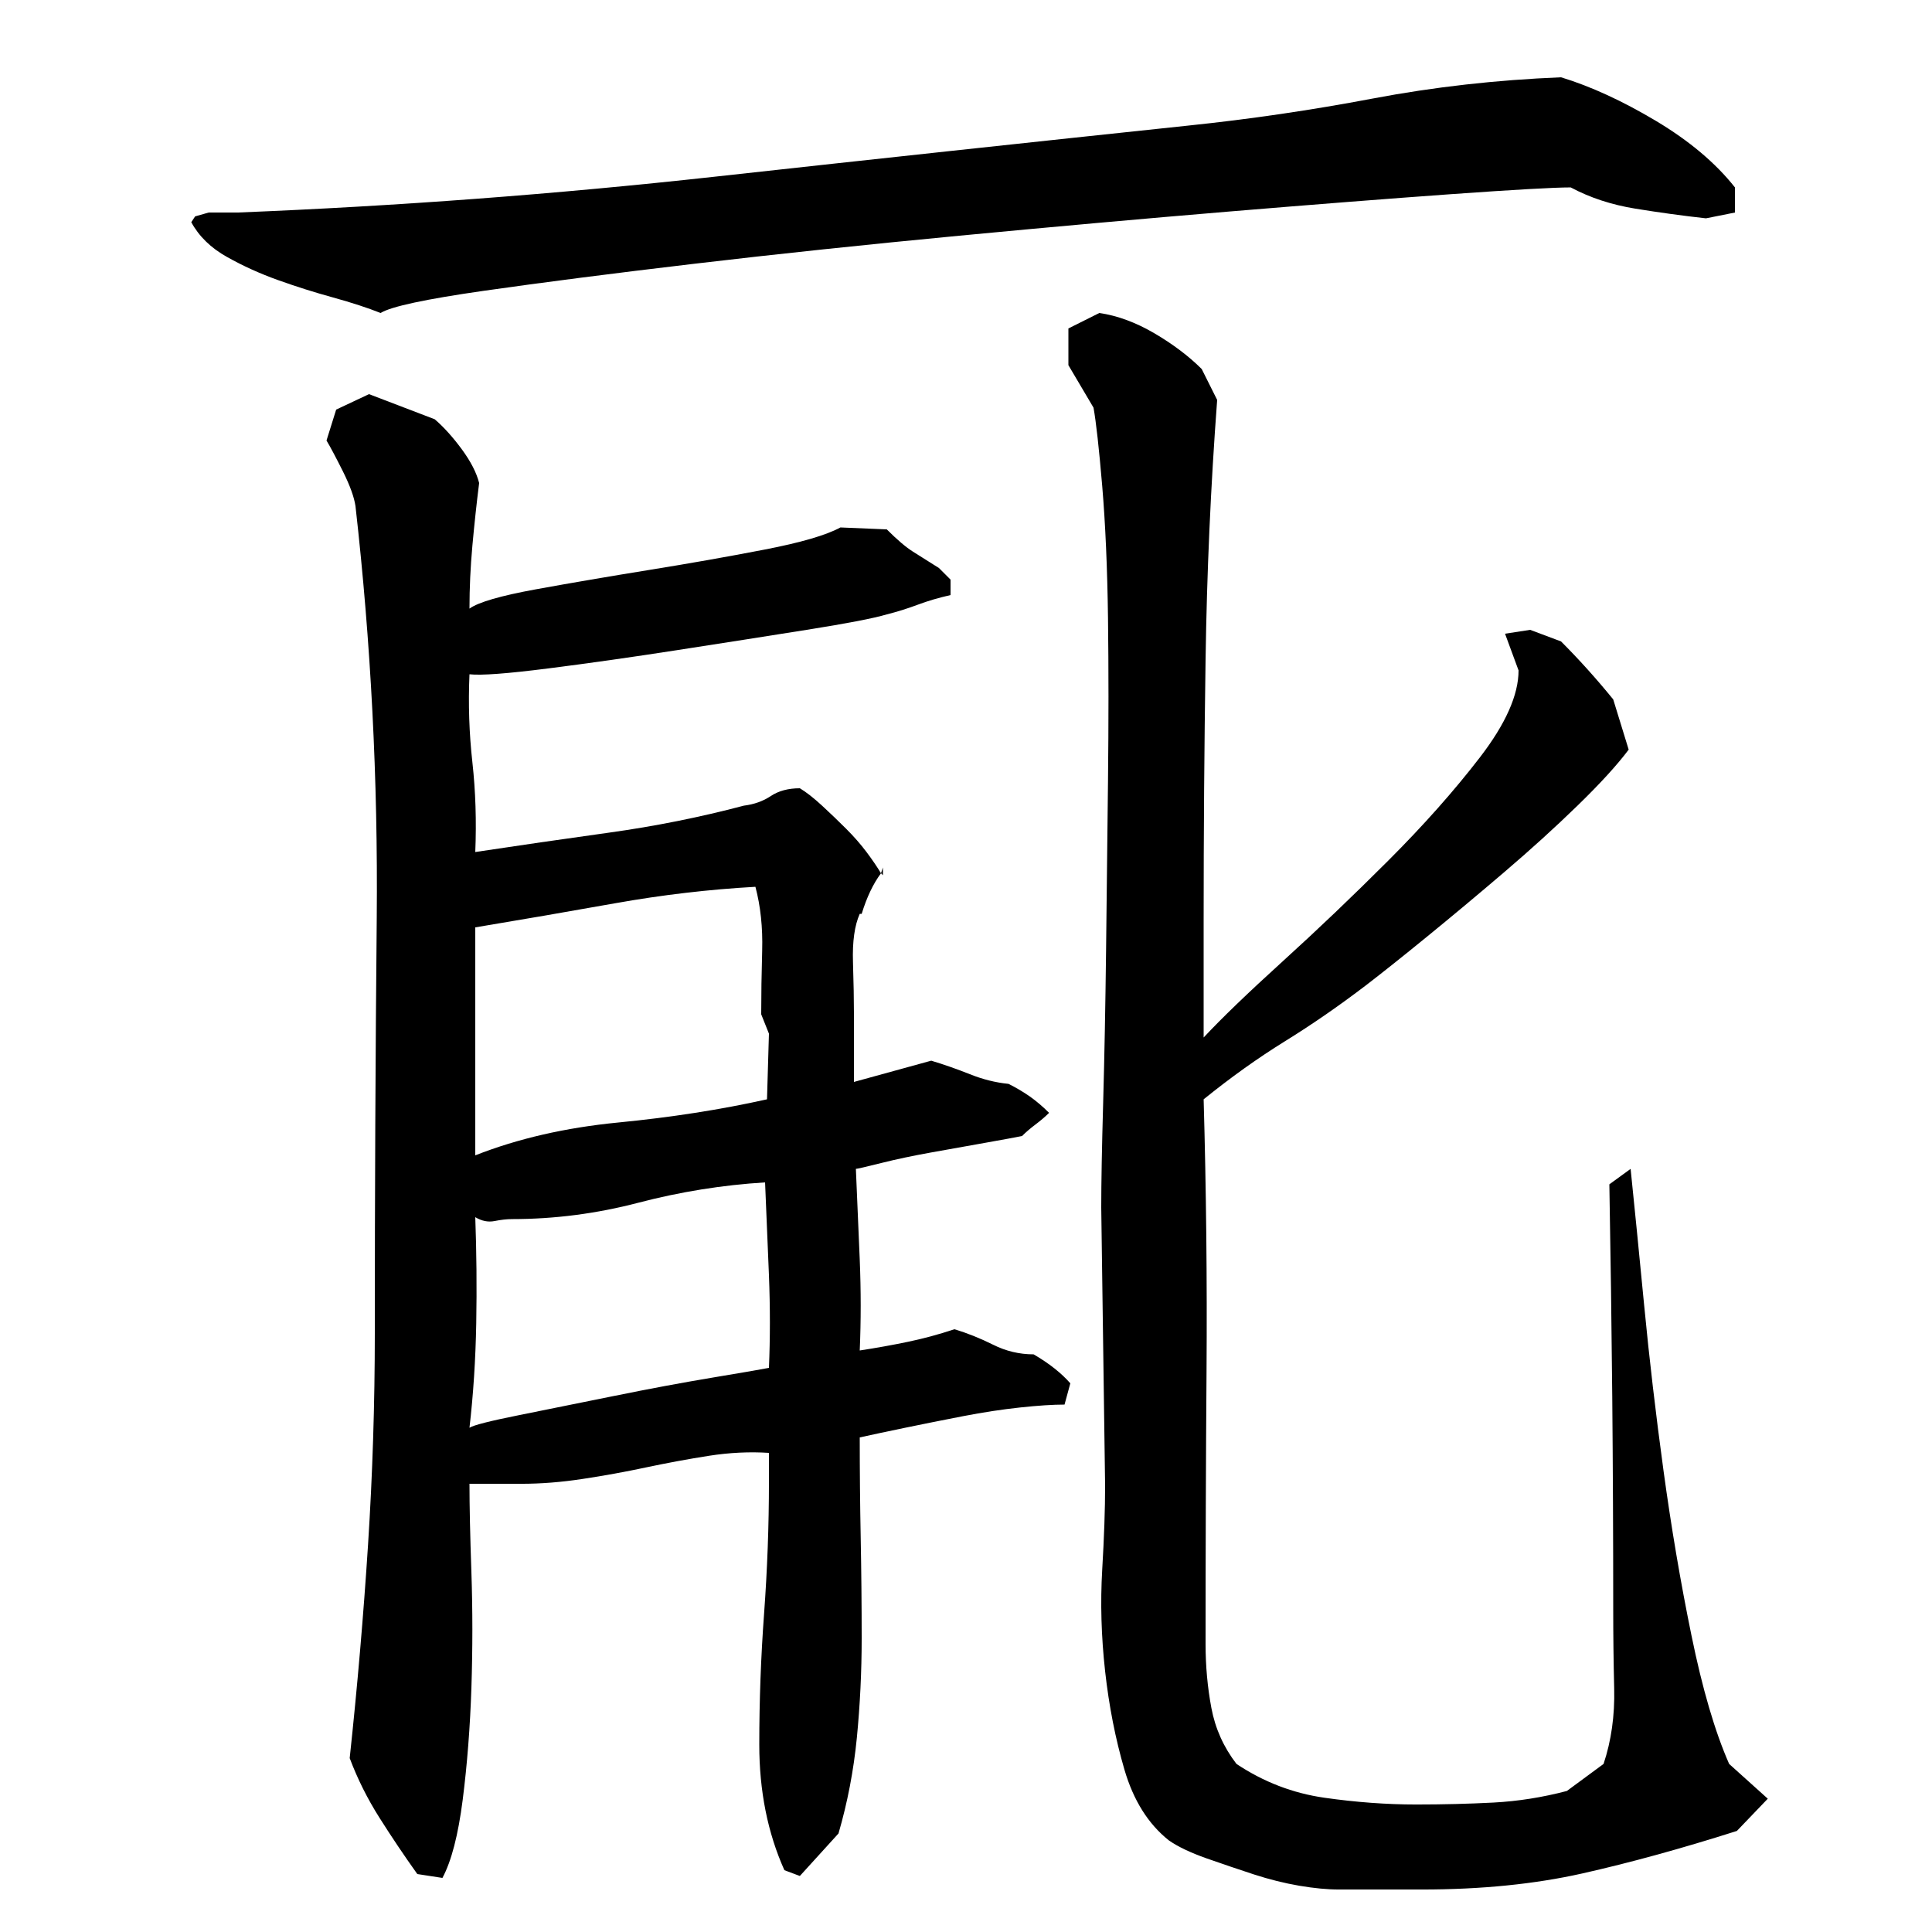
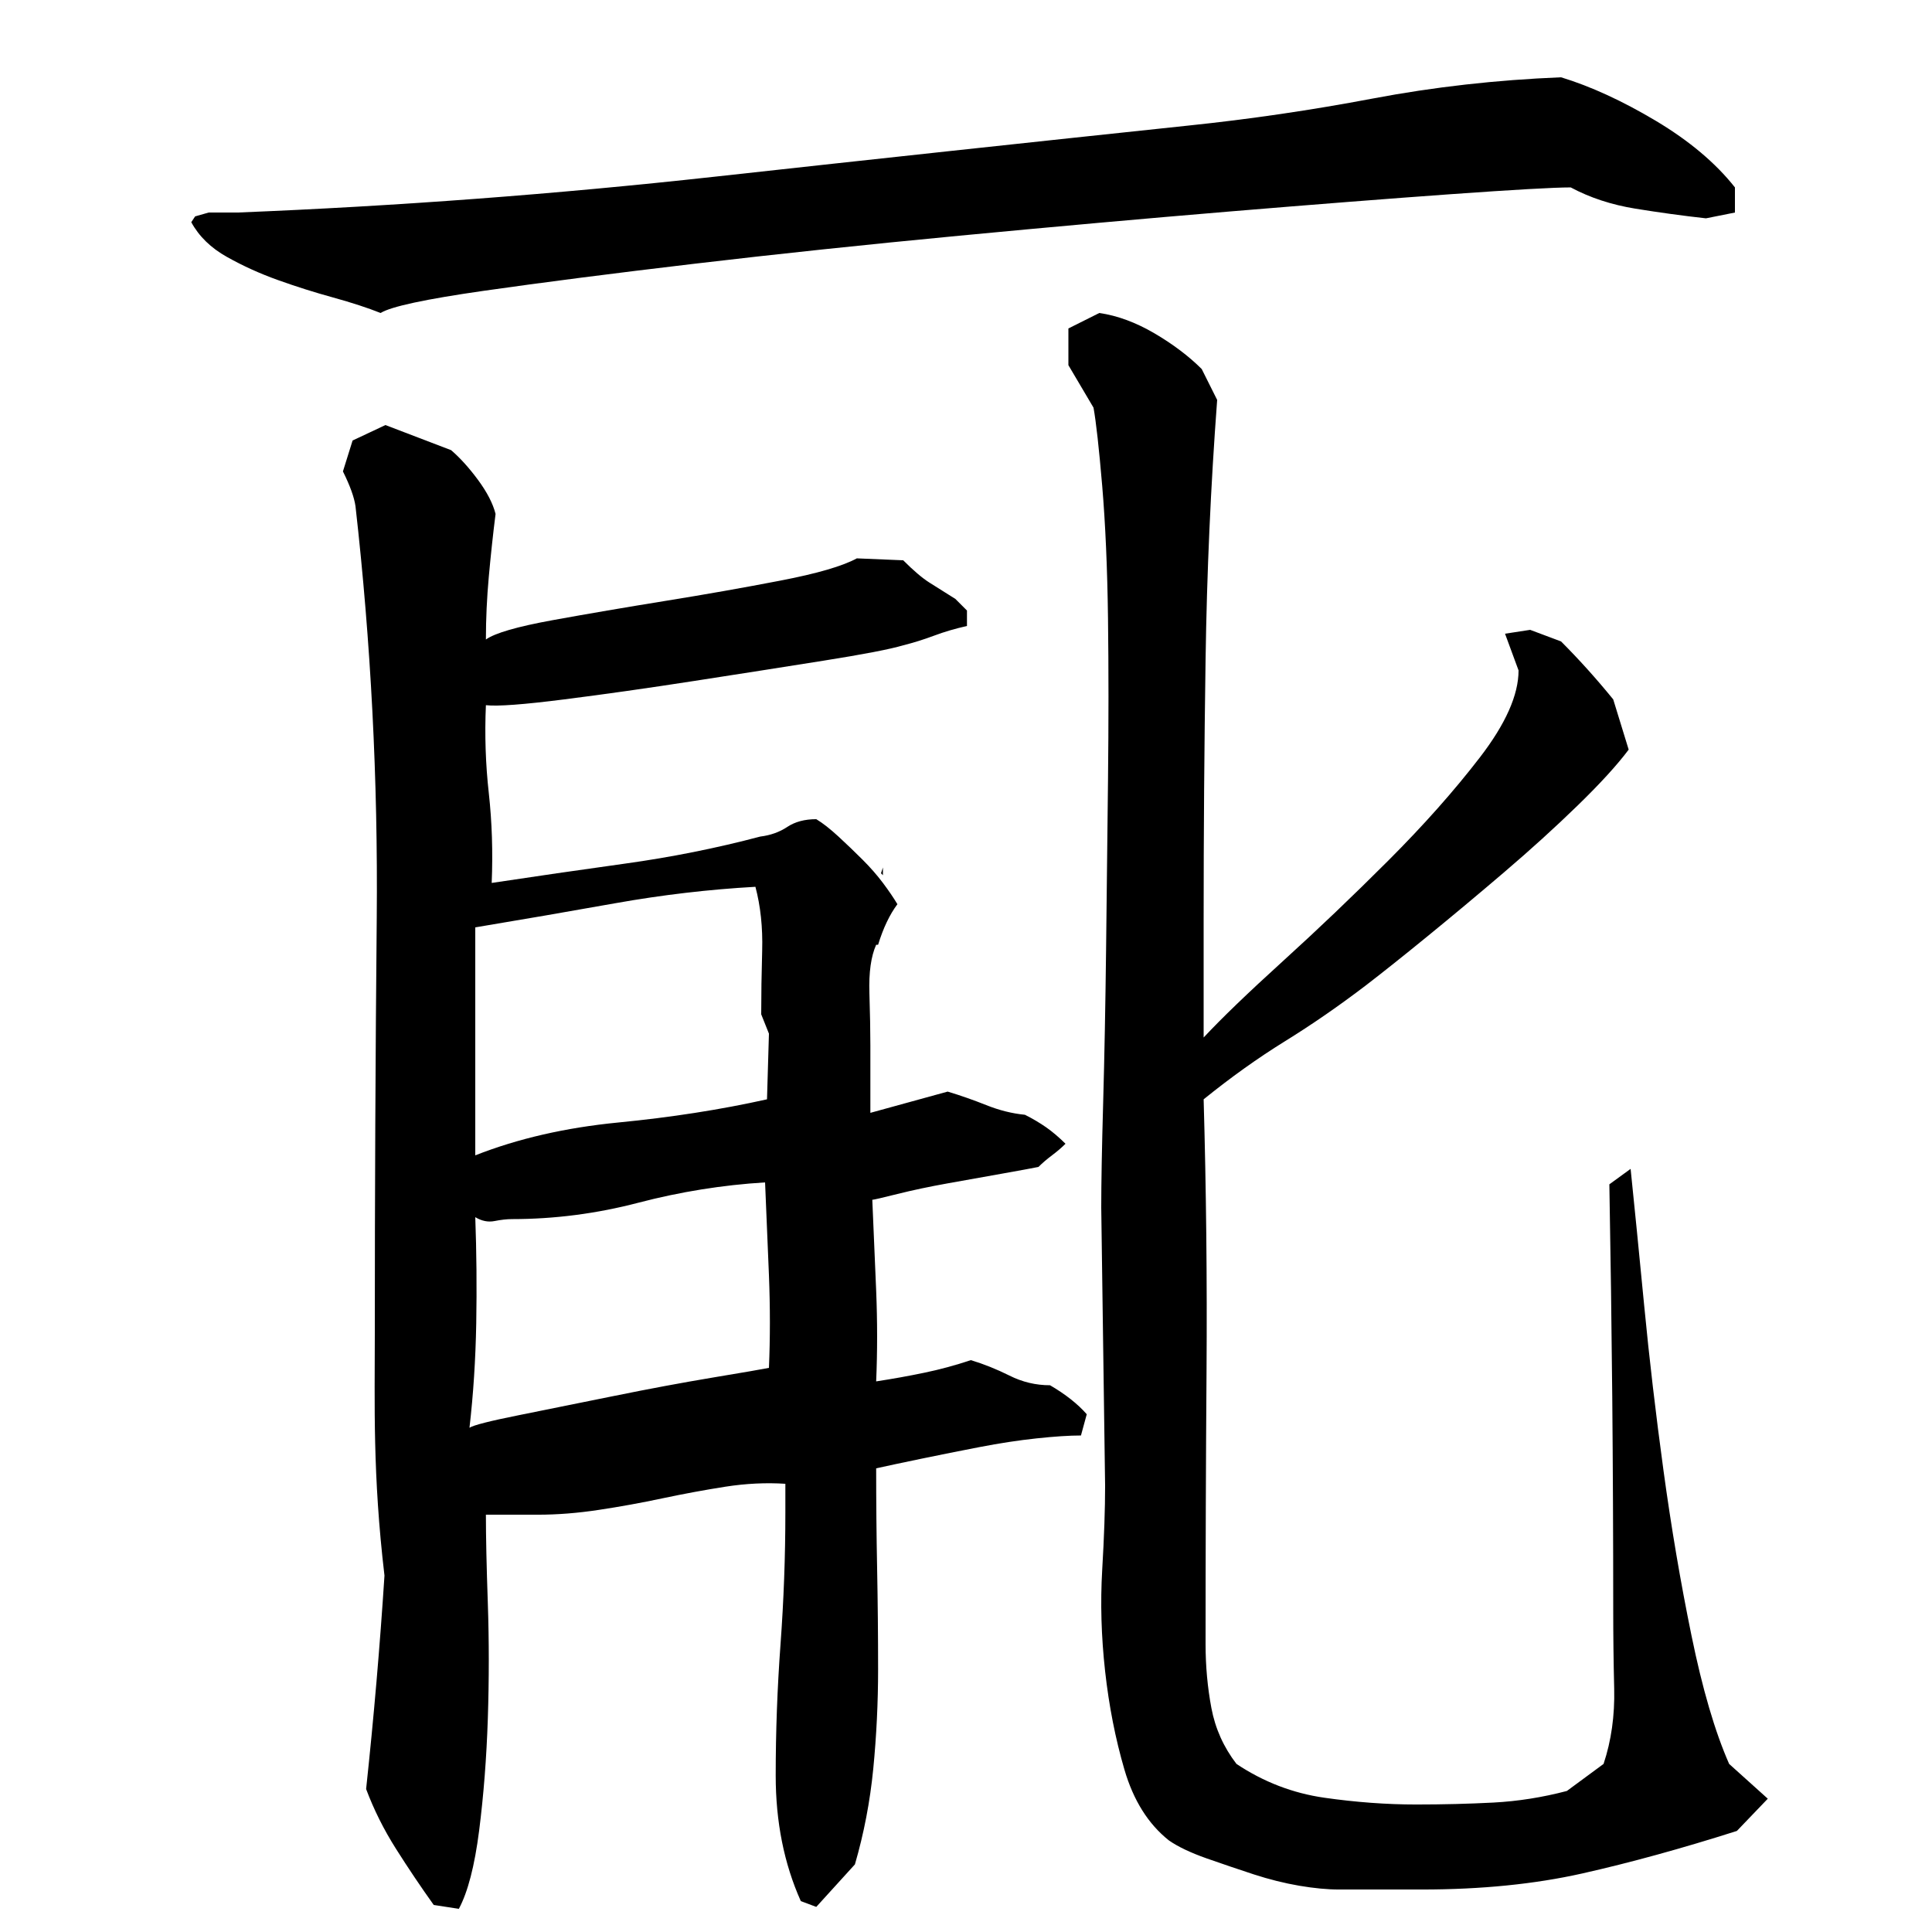
<svg xmlns="http://www.w3.org/2000/svg" version="1.1" id="图层_1" x="0px" y="0px" width="1000px" height="1000px" viewBox="0 0 1000 1000" enable-background="new 0 0 1000 1000" xml:space="preserve">
-   <path d="M813.002,97.006c-8.672,0-29.344,1.172-62,3.5c-32.672,2.344-71,5.344-115,9c-44,3.672-90.5,7.844-139.5,12.5  c-49,4.672-94.672,9.5-137,14.5c-42.344,5-78.672,9.672-109,14c-30.344,4.344-48.172,8.172-53.5,11.5  c-6.672-2.656-14.844-5.328-24.5-8c-9.672-2.656-19.172-5.656-28.5-9c-9.344-3.328-18.172-7.328-26.5-12  c-8.344-4.656-14.5-10.656-18.5-18l2-3l7-2h15c82.656-3.328,164.828-9.5,246.5-18.5c81.656-9,163.5-17.828,245.5-26.5  c32-3.328,63.828-8,95.5-14c31.656-6,64.156-9.656,97.5-11c15.328,4.672,31.656,12.172,49,22.5c17.328,10.344,31,21.844,41,34.5v13  l-15,3c-12-1.328-24.172-3-36.5-5C834.158,106.006,823.002,102.35,813.002,97.006z M194.002,690.006c0-72,0.328-143.656,1-215  c0.656-71.328-3-142.328-11-213c-0.672-4.656-2.844-10.656-6.5-18c-3.672-7.328-6.5-12.656-8.5-16l5-16l17-8l34,13  c4.656,4,9.328,9.172,14,15.5c4.656,6.344,7.656,12.172,9,17.5c-1.344,10.672-2.5,21.5-3.5,32.5s-1.5,21.844-1.5,32.5  c4.656-3.328,16.156-6.656,34.5-10c18.328-3.328,37.828-6.656,58.5-10c20.656-3.328,40.5-6.828,59.5-10.5  c19-3.656,32.156-7.5,39.5-11.5l24,1c5.328,5.344,9.828,9.172,13.5,11.5c3.656,2.344,8.156,5.172,13.5,8.5l6,6v8  c-6,1.344-11.672,3-17,5c-5.344,2-10.672,3.672-16,5c-6.672,2-20.5,4.672-41.5,8c-21,3.344-43.344,6.844-67,10.5  c-23.672,3.672-46,6.844-67,9.5c-21,2.672-34.5,3.672-40.5,3c-0.672,15.344-0.172,30.5,1.5,45.5c1.656,15,2.156,30.5,1.5,46.5  c22-3.328,45-6.656,69-10c24-3.328,47.328-8,70-14c5.328-0.656,10-2.328,14-5c4-2.656,9-4,15-4c3.328,2,7.156,5,11.5,9  c4.328,4,8.5,8,12.5,12s7.5,8,10.5,12s5.5,7.672,7.5,11c-4,5.344-7.344,12.344-10,21h-1c-2.672,6-3.844,14.344-3.5,25  c0.328,10.672,0.5,19.672,0.5,27v35l40-11c6.656,2,13.328,4.344,20,7c6.656,2.672,13.328,4.344,20,5c4,2,7.656,4.172,11,6.5  c3.328,2.344,6.656,5.172,10,8.5c-2,2-4.344,4-7,6c-2.672,2-5,4-7,6c-3.344,0.672-9.672,1.844-19,3.5  c-9.344,1.672-18.672,3.344-28,5c-9.344,1.672-18,3.5-26,5.5s-12.344,3-13,3c0.656,15.344,1.328,31,2,47c0.656,16,0.656,31.672,0,47  c8.656-1.328,17-2.828,25-4.5c8-1.656,16-3.828,24-6.5c6.656,2,13.328,4.672,20,8c6.656,3.344,13.656,5,21,5  c8,4.672,14.328,9.672,19,15l-3,11c-6,0-13.672,0.5-23,1.5c-9.344,1-19.172,2.5-29.5,4.5c-10.344,2-20.344,4-30,6  c-9.672,2-17.5,3.672-23.5,5c0,17.344,0.156,34.672,0.5,52c0.328,17.344,0.5,34.672,0.5,52c0,17.344-0.844,34.5-2.5,51.5  c-1.672,17-4.844,33.5-9.5,49.5l-20,22l-8-3c-8.672-19.344-13-41-13-65c0-22.656,0.828-45.328,2.5-68  c1.656-22.656,2.5-45.328,2.5-68v-15c-10-0.656-20.344-0.156-31,1.5c-10.672,1.672-21.5,3.672-32.5,6c-11,2.344-22,4.344-33,6  c-11,1.672-21.5,2.5-31.5,2.5c-4.672,0-9.172,0-13.5,0c-4.344,0-8.844,0-13.5,0c0,11.344,0.328,26.672,1,46  c0.656,19.344,0.656,39.172,0,59.5c-0.672,20.328-2.172,39.656-4.5,58c-2.344,18.328-5.844,31.828-10.5,40.5l-13-2  c-6.672-9.344-13.172-19-19.5-29c-6.344-10-11.5-20.344-15.5-31c4-37.328,7.156-74.156,9.5-110.5  C192.83,763.178,194.002,726.678,194.002,690.006z M246.002,630.006c0.656,18,0.828,36.344,0.5,55c-0.344,18.672-1.5,36.672-3.5,54  c2-1.328,10.5-3.5,25.5-6.5s31.5-6.328,49.5-10c18-3.656,35-6.828,51-9.5c16-2.656,25.656-4.328,29-5  c0.656-15.328,0.656-31.328,0-48c-0.672-16.656-1.344-32.656-2-48c-22,1.344-43.844,4.844-65.5,10.5  c-21.672,5.672-43.5,8.5-65.5,8.5c-2.672,0-5.672,0.344-9,1C252.658,632.678,249.33,632.006,246.002,630.006z M246.002,598.006  c22-8.656,46.656-14.328,74-17c27.328-2.656,53-6.656,77-12l1-34l-4-10c0-10,0.156-21,0.5-33c0.328-12-0.844-23-3.5-33  c-24,1.344-48.172,4.172-72.5,8.5c-24.344,4.344-48.5,8.5-72.5,12.5V598.006z M457.002,449.006v4l-1-1L457.002,449.006z   M553.002,189.006v-19l16-8c9.328,1.344,18.828,4.844,28.5,10.5c9.656,5.672,17.828,11.844,24.5,18.5l8,16  c-3.344,44.672-5.344,89.5-6,134.5c-0.672,45-1,89.844-1,134.5v61c9.328-10,23-23.156,41-39.5c18-16.328,36.156-33.656,54.5-52  c18.328-18.328,34.156-36.156,47.5-53.5c13.328-17.328,20-32.328,20-45l-7-19l13-2l16,6c9.328,9.344,18.328,19.344,27,30l8,26  c-6,8-14.844,17.672-26.5,29c-11.672,11.344-24.344,22.844-38,34.5c-13.672,11.672-26.844,22.672-39.5,33  c-12.672,10.344-23.344,18.844-32,25.5c-14,10.672-28,20.344-42,29c-14,8.672-28,18.672-42,30c1.328,46.672,1.828,93.5,1.5,140.5  c-0.344,47-0.5,94.172-0.5,141.5c0,11.344,1,22.344,3,33s6.328,20.328,13,29c14,9.328,29.156,15.156,45.5,17.5  c16.328,2.328,32.156,3.5,47.5,3.5c14,0,27.328-0.344,40-1c12.656-0.672,25.328-2.672,38-6l19-14c4-12,5.828-25,5.5-39  c-0.344-14-0.5-27.656-0.5-41c0-36.656-0.172-73.328-0.5-110c-0.344-36.656-0.844-73.328-1.5-110l11-8c2,19.344,4.328,42.844,7,70.5  c2.656,27.672,6,56.172,10,85.5c4,29.344,8.828,57.844,14.5,85.5c5.656,27.672,12.156,49.828,19.5,66.5l20,18l-16,16.688  c-28.672,9.125-55.344,16.453-80,22c-24.672,5.531-52.344,8.313-83,8.313h-43c-6,0-12.844-0.656-20.5-1.953  c-7.672-1.313-15.5-3.266-23.5-5.859c-8-2.625-16.172-5.391-24.5-8.313c-8.344-2.953-14.844-6.047-19.5-9.297  c-10.672-8.484-18.344-20.703-23-36.641c-4.672-15.969-8-32.938-10-50.938s-2.5-35.5-1.5-52.5s1.5-31.5,1.5-43.5l-2-144  c0-12.656,0.328-30.828,1-54.5c0.656-23.656,1.156-49.828,1.5-78.5c0.328-28.656,0.656-58,1-88c0.328-30,0.328-58,0-84  c-0.344-26-1.344-48.828-3-68.5c-1.672-19.656-3.172-33.156-4.5-40.5L553.002,189.006z" />
+   <path d="M813.002,97.006c-8.672,0-29.344,1.172-62,3.5c-32.672,2.344-71,5.344-115,9c-44,3.672-90.5,7.844-139.5,12.5  c-49,4.672-94.672,9.5-137,14.5c-42.344,5-78.672,9.672-109,14c-30.344,4.344-48.172,8.172-53.5,11.5  c-6.672-2.656-14.844-5.328-24.5-8c-9.672-2.656-19.172-5.656-28.5-9c-9.344-3.328-18.172-7.328-26.5-12  c-8.344-4.656-14.5-10.656-18.5-18l2-3l7-2h15c82.656-3.328,164.828-9.5,246.5-18.5c81.656-9,163.5-17.828,245.5-26.5  c32-3.328,63.828-8,95.5-14c31.656-6,64.156-9.656,97.5-11c15.328,4.672,31.656,12.172,49,22.5c17.328,10.344,31,21.844,41,34.5v13  l-15,3c-12-1.328-24.172-3-36.5-5C834.158,106.006,823.002,102.35,813.002,97.006z M194.002,690.006c0-72,0.328-143.656,1-215  c0.656-71.328-3-142.328-11-213c-0.672-4.656-2.844-10.656-6.5-18l5-16l17-8l34,13  c4.656,4,9.328,9.172,14,15.5c4.656,6.344,7.656,12.172,9,17.5c-1.344,10.672-2.5,21.5-3.5,32.5s-1.5,21.844-1.5,32.5  c4.656-3.328,16.156-6.656,34.5-10c18.328-3.328,37.828-6.656,58.5-10c20.656-3.328,40.5-6.828,59.5-10.5  c19-3.656,32.156-7.5,39.5-11.5l24,1c5.328,5.344,9.828,9.172,13.5,11.5c3.656,2.344,8.156,5.172,13.5,8.5l6,6v8  c-6,1.344-11.672,3-17,5c-5.344,2-10.672,3.672-16,5c-6.672,2-20.5,4.672-41.5,8c-21,3.344-43.344,6.844-67,10.5  c-23.672,3.672-46,6.844-67,9.5c-21,2.672-34.5,3.672-40.5,3c-0.672,15.344-0.172,30.5,1.5,45.5c1.656,15,2.156,30.5,1.5,46.5  c22-3.328,45-6.656,69-10c24-3.328,47.328-8,70-14c5.328-0.656,10-2.328,14-5c4-2.656,9-4,15-4c3.328,2,7.156,5,11.5,9  c4.328,4,8.5,8,12.5,12s7.5,8,10.5,12s5.5,7.672,7.5,11c-4,5.344-7.344,12.344-10,21h-1c-2.672,6-3.844,14.344-3.5,25  c0.328,10.672,0.5,19.672,0.5,27v35l40-11c6.656,2,13.328,4.344,20,7c6.656,2.672,13.328,4.344,20,5c4,2,7.656,4.172,11,6.5  c3.328,2.344,6.656,5.172,10,8.5c-2,2-4.344,4-7,6c-2.672,2-5,4-7,6c-3.344,0.672-9.672,1.844-19,3.5  c-9.344,1.672-18.672,3.344-28,5c-9.344,1.672-18,3.5-26,5.5s-12.344,3-13,3c0.656,15.344,1.328,31,2,47c0.656,16,0.656,31.672,0,47  c8.656-1.328,17-2.828,25-4.5c8-1.656,16-3.828,24-6.5c6.656,2,13.328,4.672,20,8c6.656,3.344,13.656,5,21,5  c8,4.672,14.328,9.672,19,15l-3,11c-6,0-13.672,0.5-23,1.5c-9.344,1-19.172,2.5-29.5,4.5c-10.344,2-20.344,4-30,6  c-9.672,2-17.5,3.672-23.5,5c0,17.344,0.156,34.672,0.5,52c0.328,17.344,0.5,34.672,0.5,52c0,17.344-0.844,34.5-2.5,51.5  c-1.672,17-4.844,33.5-9.5,49.5l-20,22l-8-3c-8.672-19.344-13-41-13-65c0-22.656,0.828-45.328,2.5-68  c1.656-22.656,2.5-45.328,2.5-68v-15c-10-0.656-20.344-0.156-31,1.5c-10.672,1.672-21.5,3.672-32.5,6c-11,2.344-22,4.344-33,6  c-11,1.672-21.5,2.5-31.5,2.5c-4.672,0-9.172,0-13.5,0c-4.344,0-8.844,0-13.5,0c0,11.344,0.328,26.672,1,46  c0.656,19.344,0.656,39.172,0,59.5c-0.672,20.328-2.172,39.656-4.5,58c-2.344,18.328-5.844,31.828-10.5,40.5l-13-2  c-6.672-9.344-13.172-19-19.5-29c-6.344-10-11.5-20.344-15.5-31c4-37.328,7.156-74.156,9.5-110.5  C192.83,763.178,194.002,726.678,194.002,690.006z M246.002,630.006c0.656,18,0.828,36.344,0.5,55c-0.344,18.672-1.5,36.672-3.5,54  c2-1.328,10.5-3.5,25.5-6.5s31.5-6.328,49.5-10c18-3.656,35-6.828,51-9.5c16-2.656,25.656-4.328,29-5  c0.656-15.328,0.656-31.328,0-48c-0.672-16.656-1.344-32.656-2-48c-22,1.344-43.844,4.844-65.5,10.5  c-21.672,5.672-43.5,8.5-65.5,8.5c-2.672,0-5.672,0.344-9,1C252.658,632.678,249.33,632.006,246.002,630.006z M246.002,598.006  c22-8.656,46.656-14.328,74-17c27.328-2.656,53-6.656,77-12l1-34l-4-10c0-10,0.156-21,0.5-33c0.328-12-0.844-23-3.5-33  c-24,1.344-48.172,4.172-72.5,8.5c-24.344,4.344-48.5,8.5-72.5,12.5V598.006z M457.002,449.006v4l-1-1L457.002,449.006z   M553.002,189.006v-19l16-8c9.328,1.344,18.828,4.844,28.5,10.5c9.656,5.672,17.828,11.844,24.5,18.5l8,16  c-3.344,44.672-5.344,89.5-6,134.5c-0.672,45-1,89.844-1,134.5v61c9.328-10,23-23.156,41-39.5c18-16.328,36.156-33.656,54.5-52  c18.328-18.328,34.156-36.156,47.5-53.5c13.328-17.328,20-32.328,20-45l-7-19l13-2l16,6c9.328,9.344,18.328,19.344,27,30l8,26  c-6,8-14.844,17.672-26.5,29c-11.672,11.344-24.344,22.844-38,34.5c-13.672,11.672-26.844,22.672-39.5,33  c-12.672,10.344-23.344,18.844-32,25.5c-14,10.672-28,20.344-42,29c-14,8.672-28,18.672-42,30c1.328,46.672,1.828,93.5,1.5,140.5  c-0.344,47-0.5,94.172-0.5,141.5c0,11.344,1,22.344,3,33s6.328,20.328,13,29c14,9.328,29.156,15.156,45.5,17.5  c16.328,2.328,32.156,3.5,47.5,3.5c14,0,27.328-0.344,40-1c12.656-0.672,25.328-2.672,38-6l19-14c4-12,5.828-25,5.5-39  c-0.344-14-0.5-27.656-0.5-41c0-36.656-0.172-73.328-0.5-110c-0.344-36.656-0.844-73.328-1.5-110l11-8c2,19.344,4.328,42.844,7,70.5  c2.656,27.672,6,56.172,10,85.5c4,29.344,8.828,57.844,14.5,85.5c5.656,27.672,12.156,49.828,19.5,66.5l20,18l-16,16.688  c-28.672,9.125-55.344,16.453-80,22c-24.672,5.531-52.344,8.313-83,8.313h-43c-6,0-12.844-0.656-20.5-1.953  c-7.672-1.313-15.5-3.266-23.5-5.859c-8-2.625-16.172-5.391-24.5-8.313c-8.344-2.953-14.844-6.047-19.5-9.297  c-10.672-8.484-18.344-20.703-23-36.641c-4.672-15.969-8-32.938-10-50.938s-2.5-35.5-1.5-52.5s1.5-31.5,1.5-43.5l-2-144  c0-12.656,0.328-30.828,1-54.5c0.656-23.656,1.156-49.828,1.5-78.5c0.328-28.656,0.656-58,1-88c0.328-30,0.328-58,0-84  c-0.344-26-1.344-48.828-3-68.5c-1.672-19.656-3.172-33.156-4.5-40.5L553.002,189.006z" />
</svg>